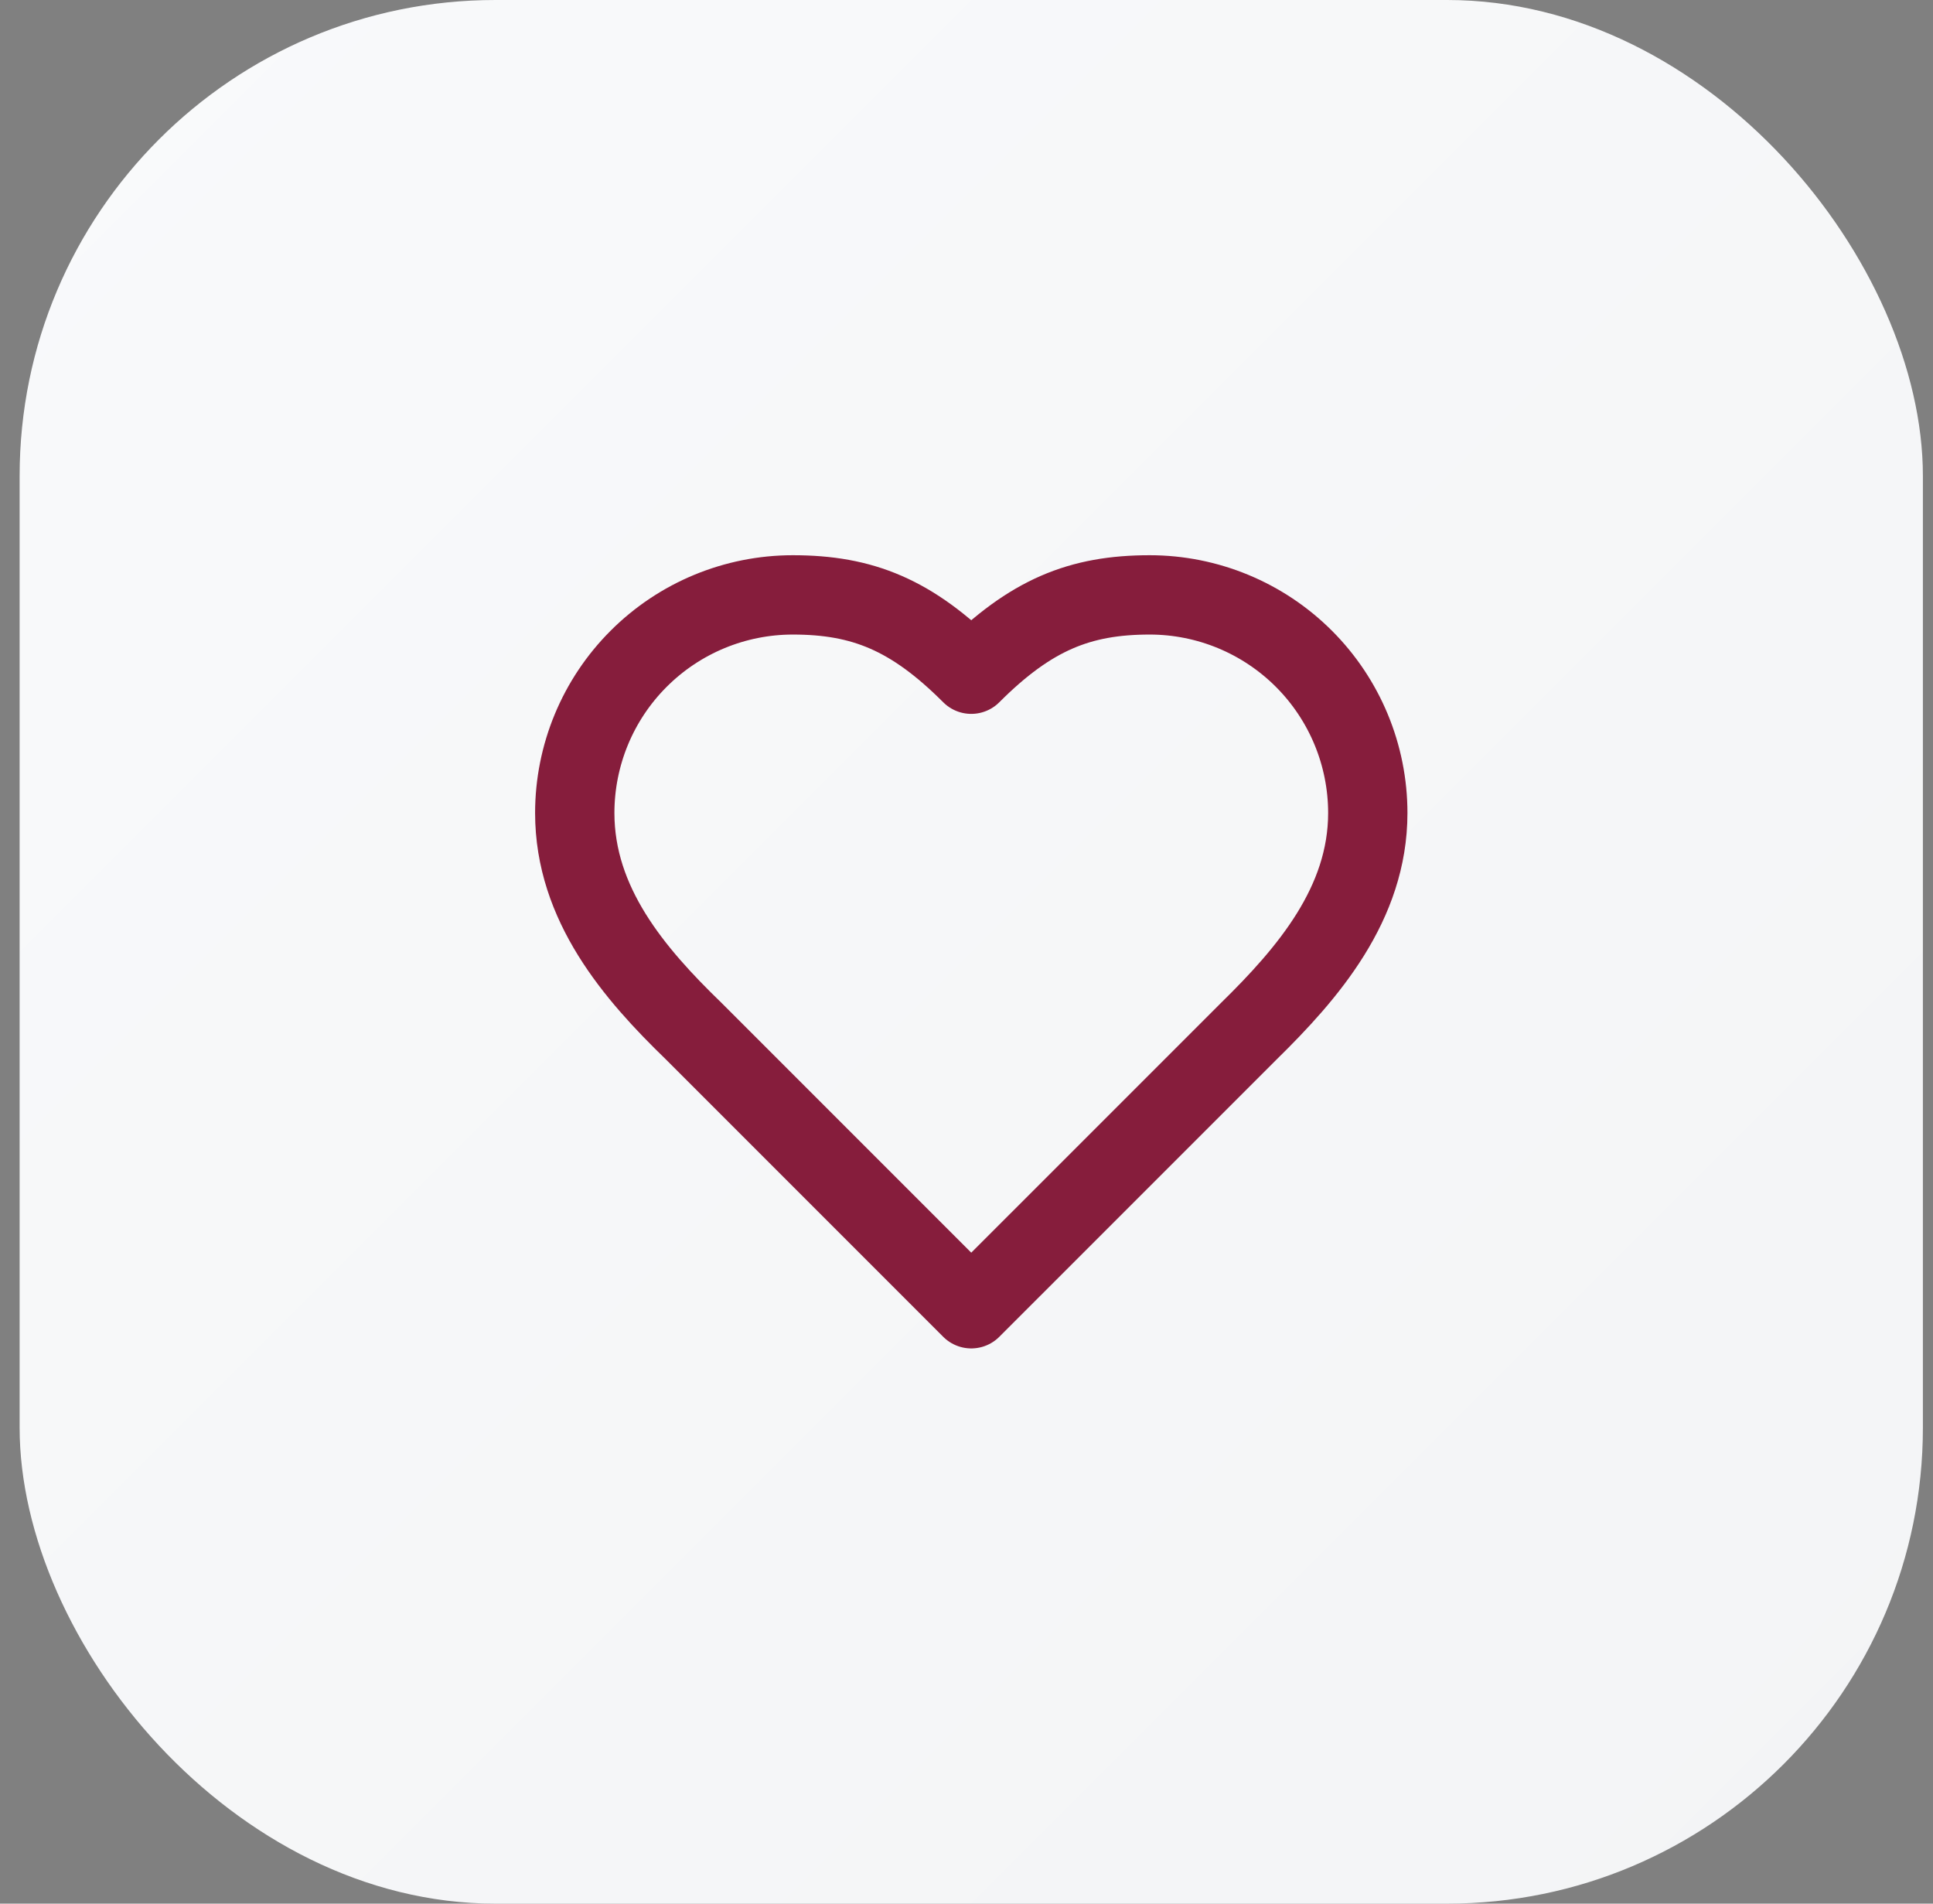
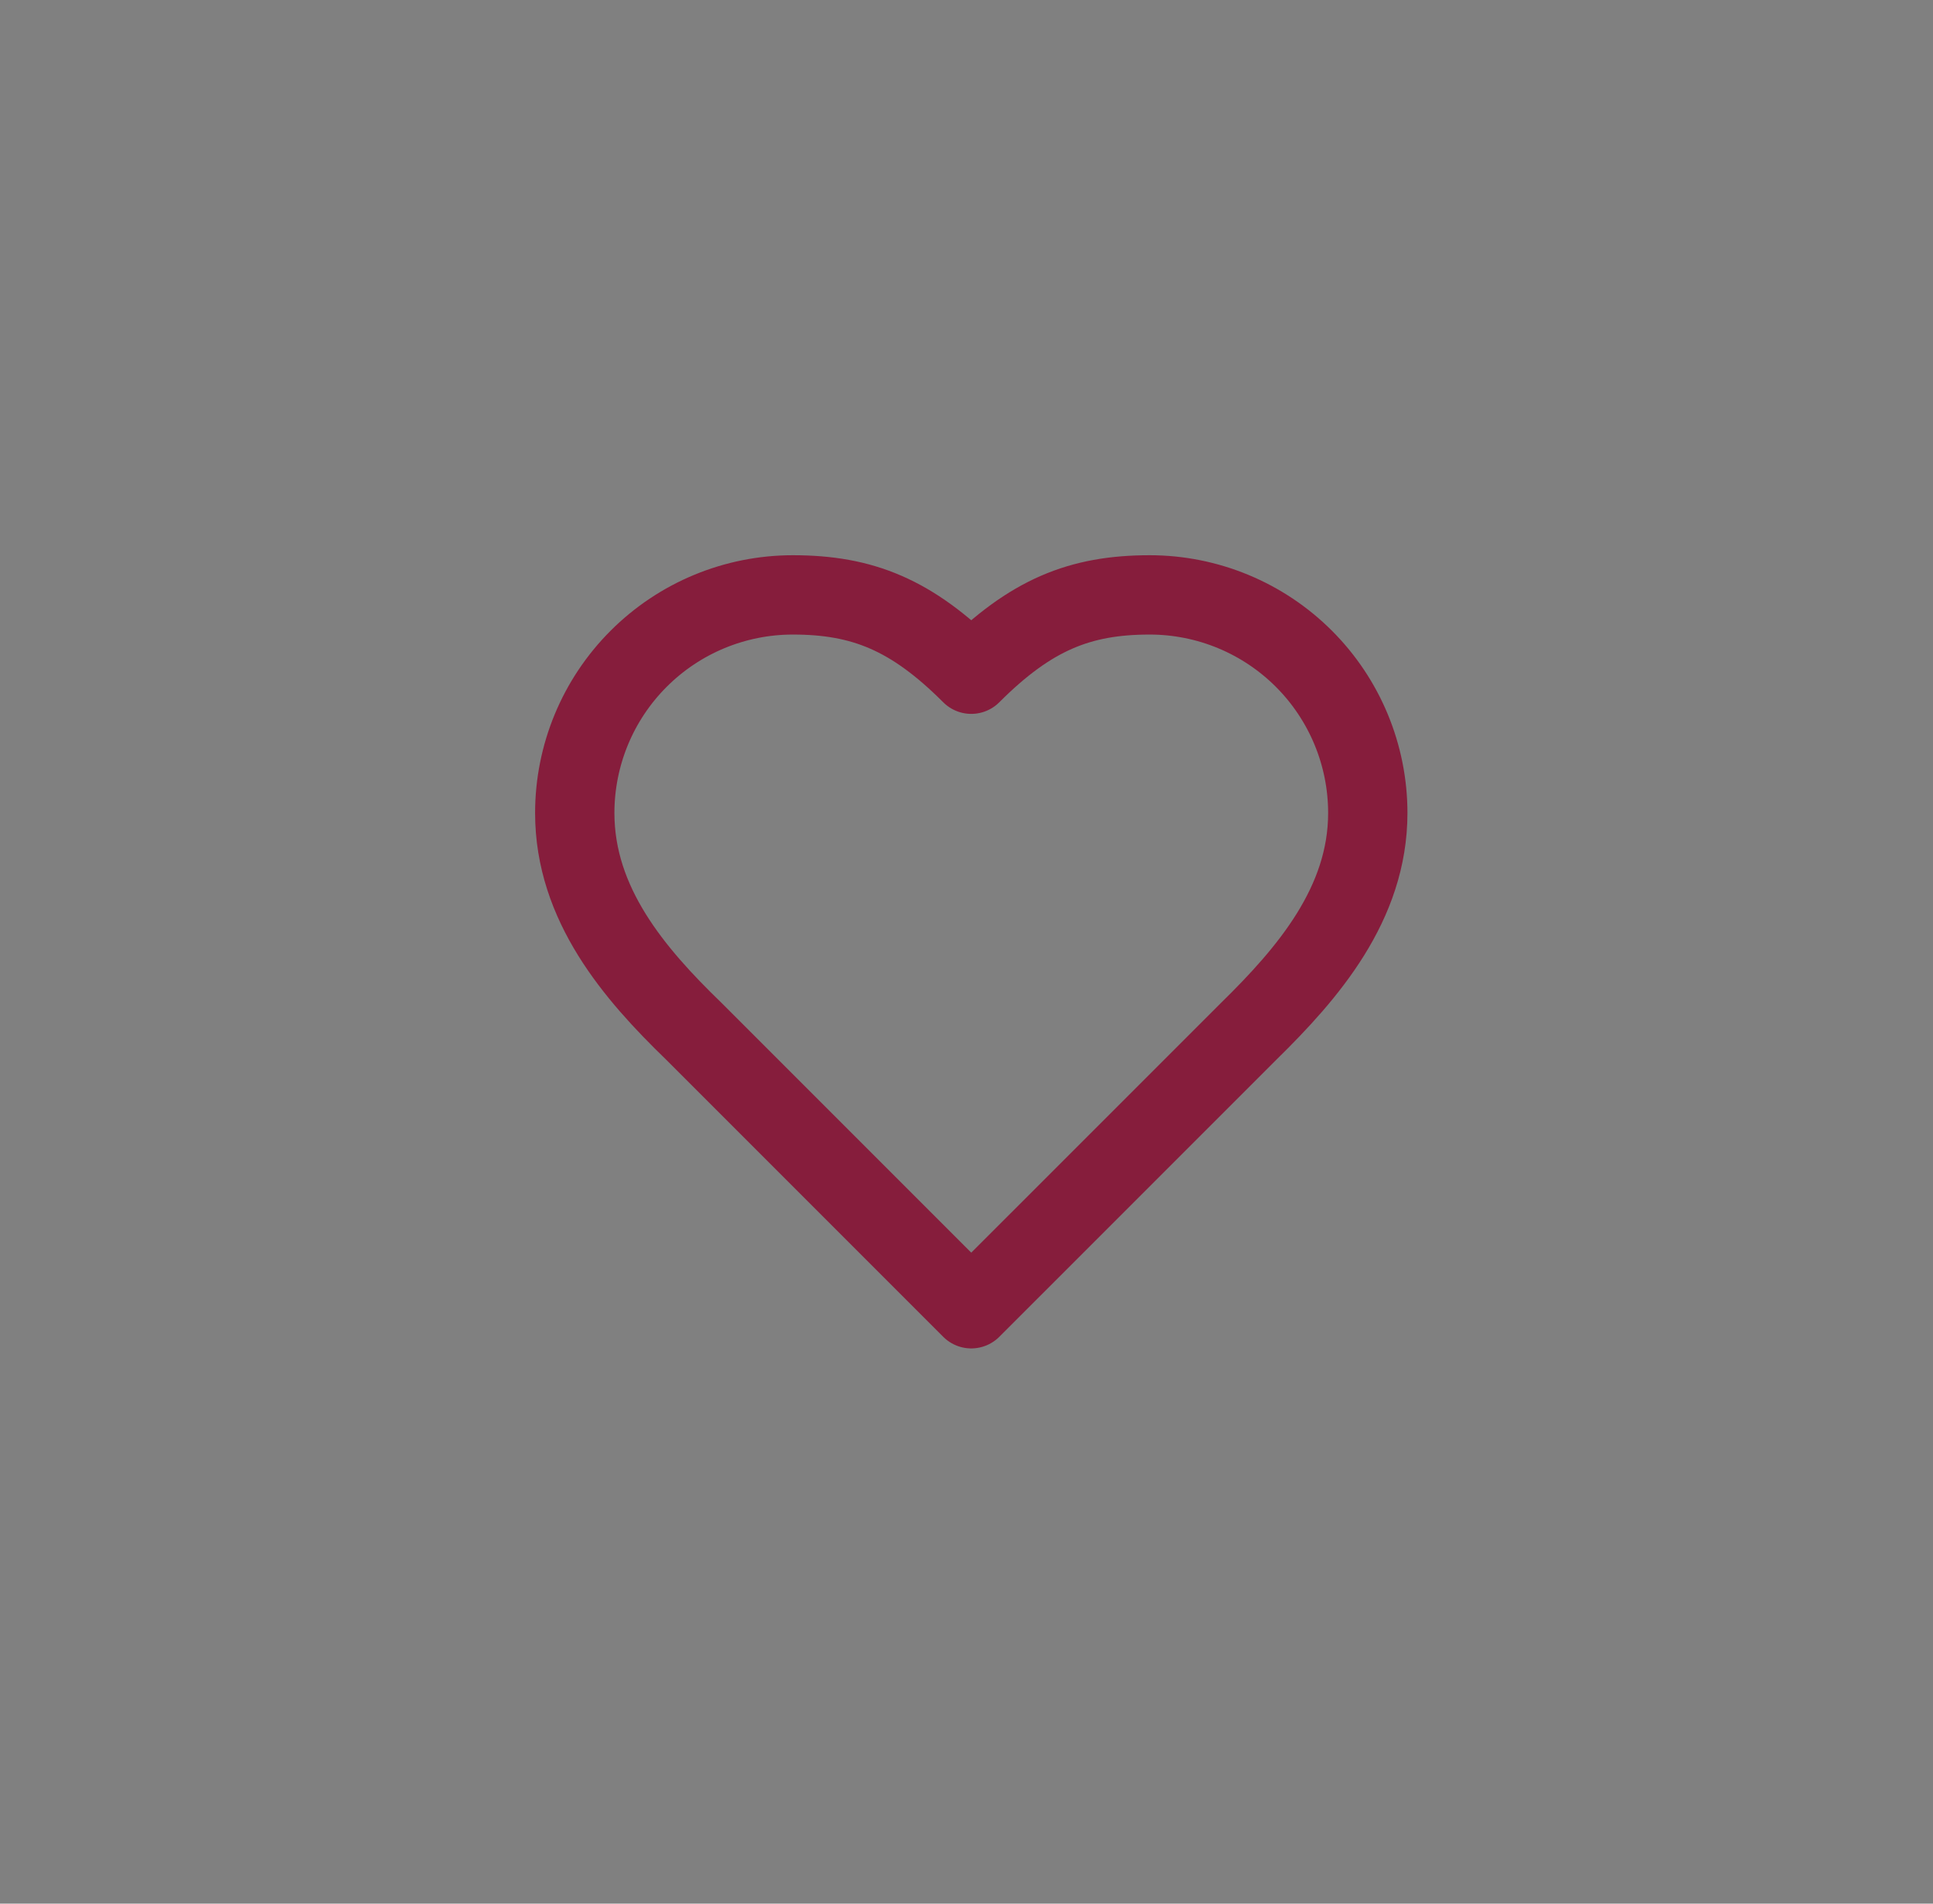
<svg xmlns="http://www.w3.org/2000/svg" width="65" height="64" viewBox="0 0 65 64" fill="none">
  <rect x="0" y="0" width="65" height="64" fill="#808080" stroke="none" />
-   <rect x="0.66" width="64" height="64" rx="16" fill="url(#paint0_linear_2717_1275)" />
  <path d="M41.994 34.667C43.98 32.72 45.994 30.387 45.994 27.333C45.994 25.388 45.221 23.523 43.846 22.148C42.47 20.773 40.605 20 38.66 20C36.314 20 34.66 20.667 32.66 22.667C30.66 20.667 29.007 20 26.66 20C24.715 20 22.85 20.773 21.475 22.148C20.099 23.523 19.327 25.388 19.327 27.333C19.327 30.4 21.327 32.733 23.327 34.667L32.66 44L41.994 34.667Z" stroke="#861D3C" stroke-width="2.667" stroke-linecap="round" stroke-linejoin="round" />
  <defs>
    <linearGradient id="paint0_linear_2717_1275" x1="0.66" y1="0" x2="64.66" y2="64" gradientUnits="userSpaceOnUse">
      <stop stop-color="#F9FAFB" />
      <stop offset="1" stop-color="#F3F4F6" />
    </linearGradient>
  </defs>
</svg>